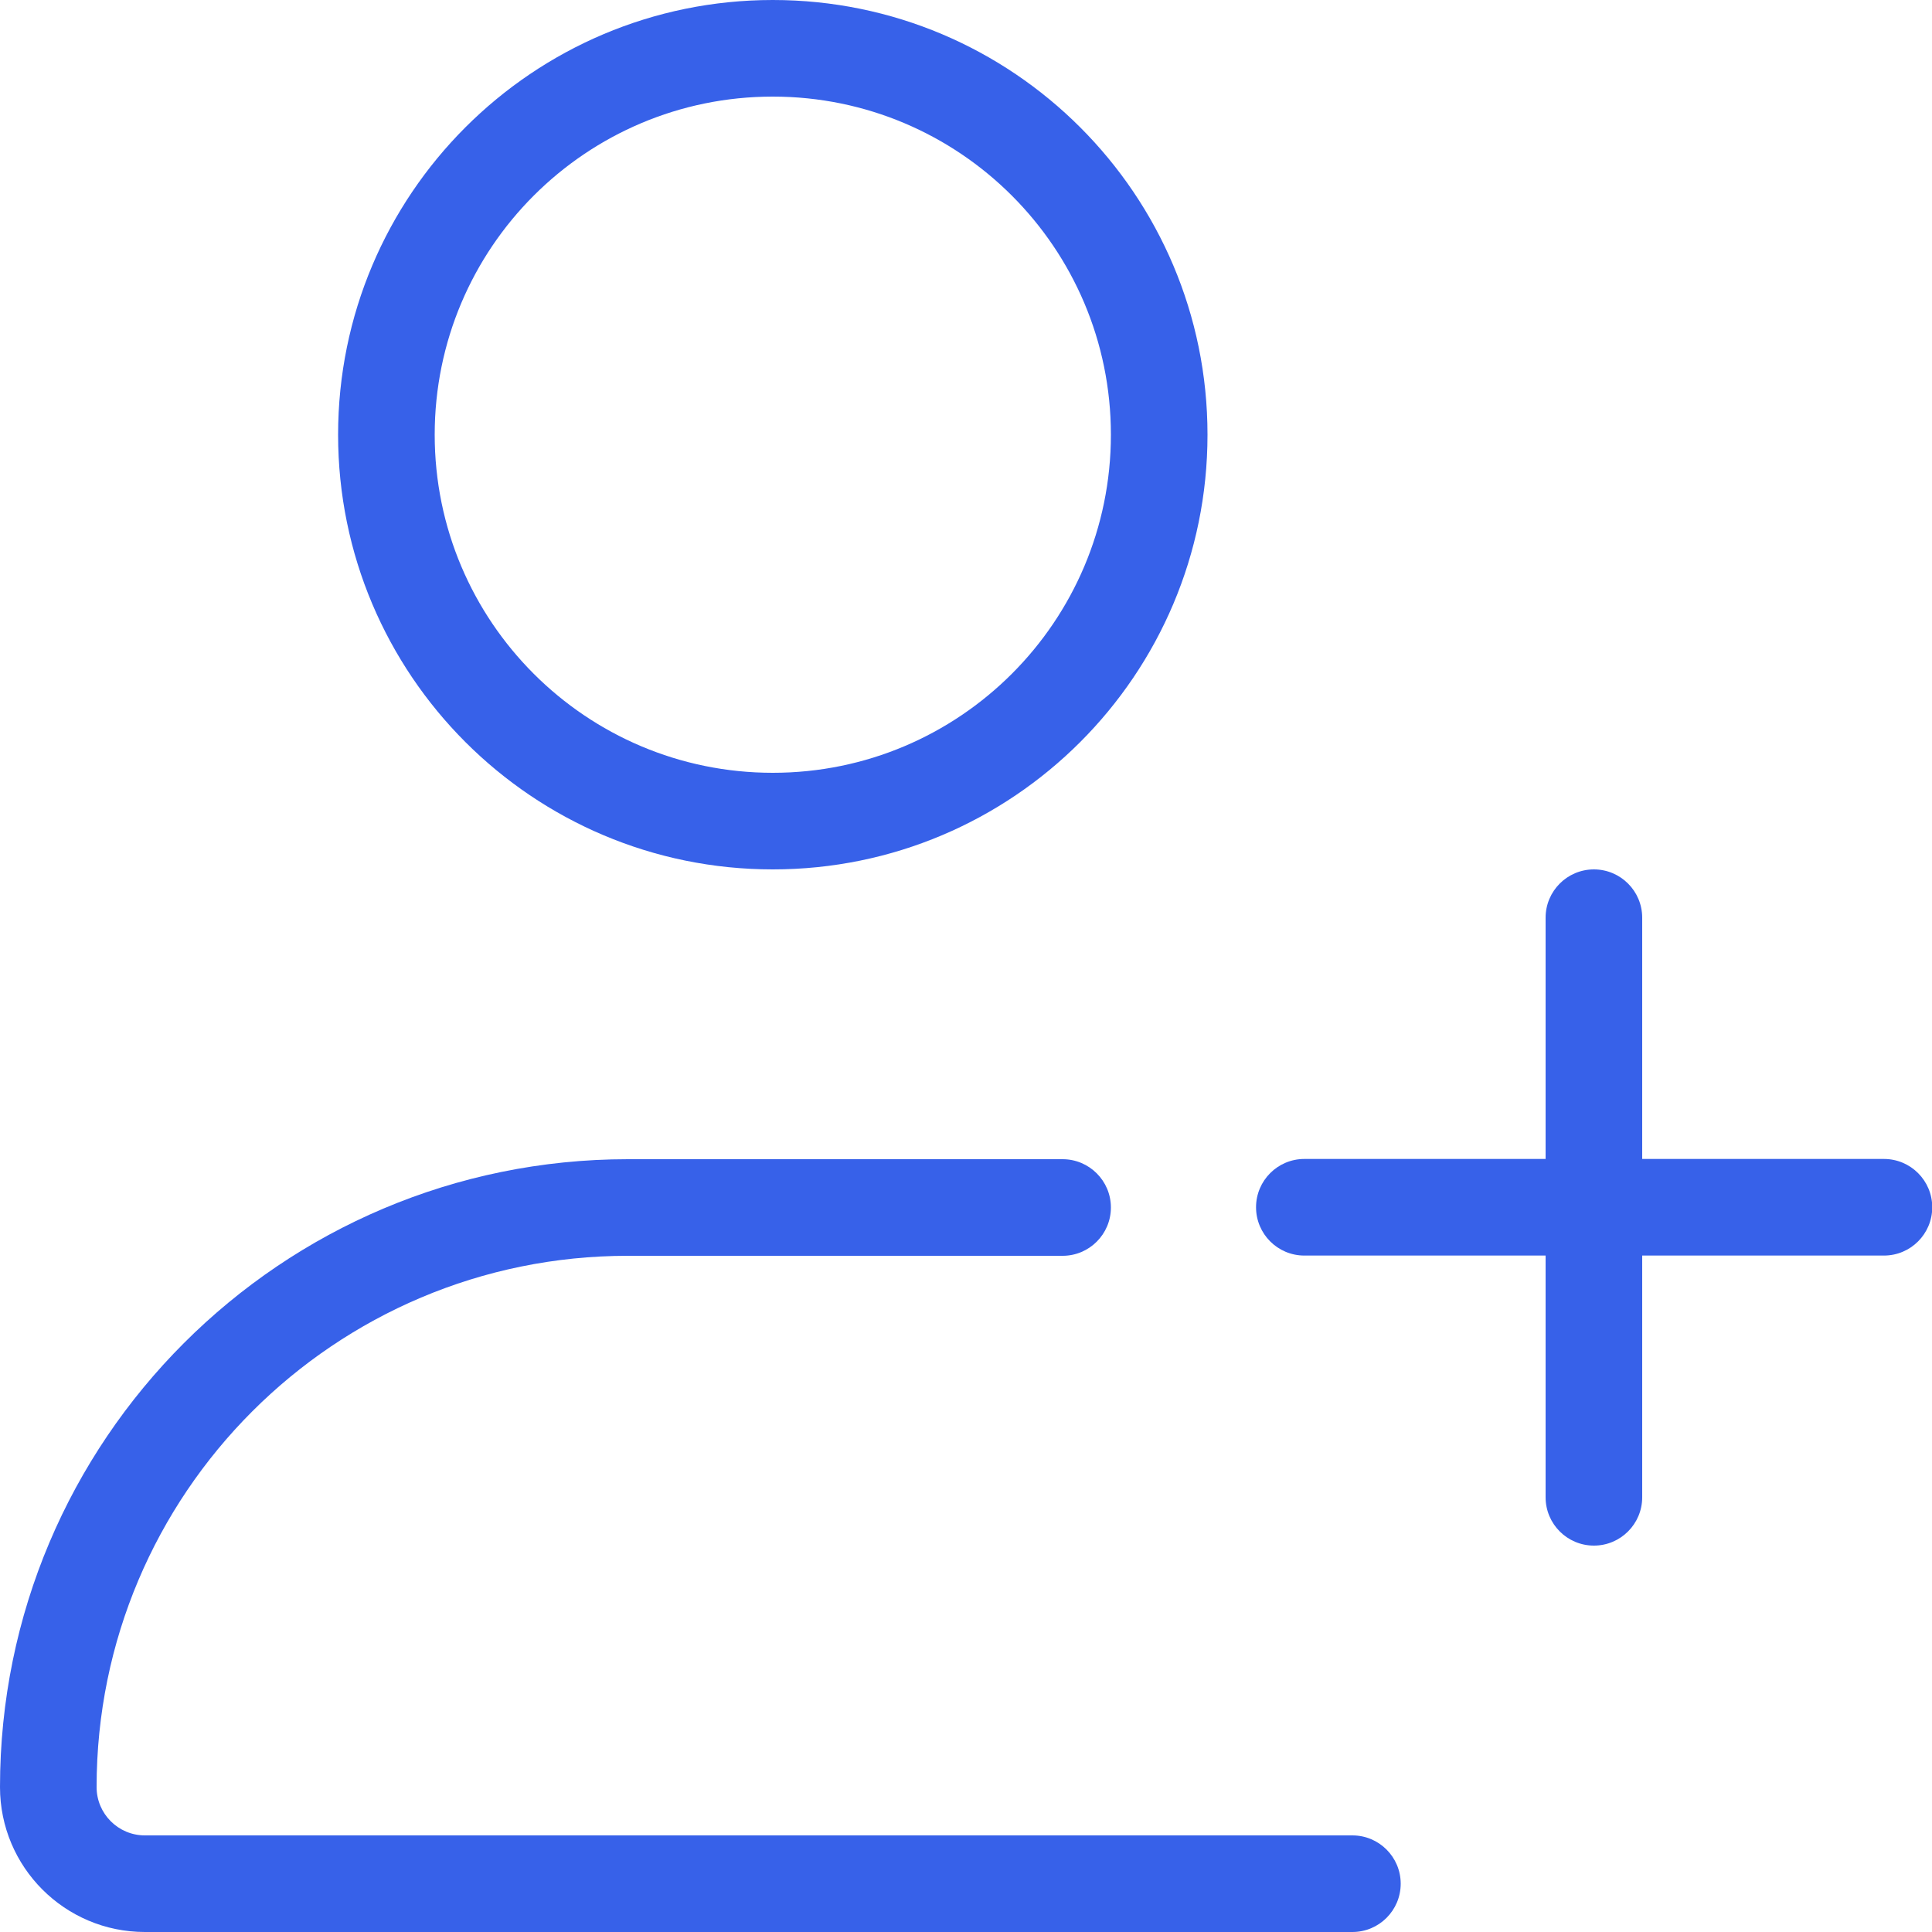
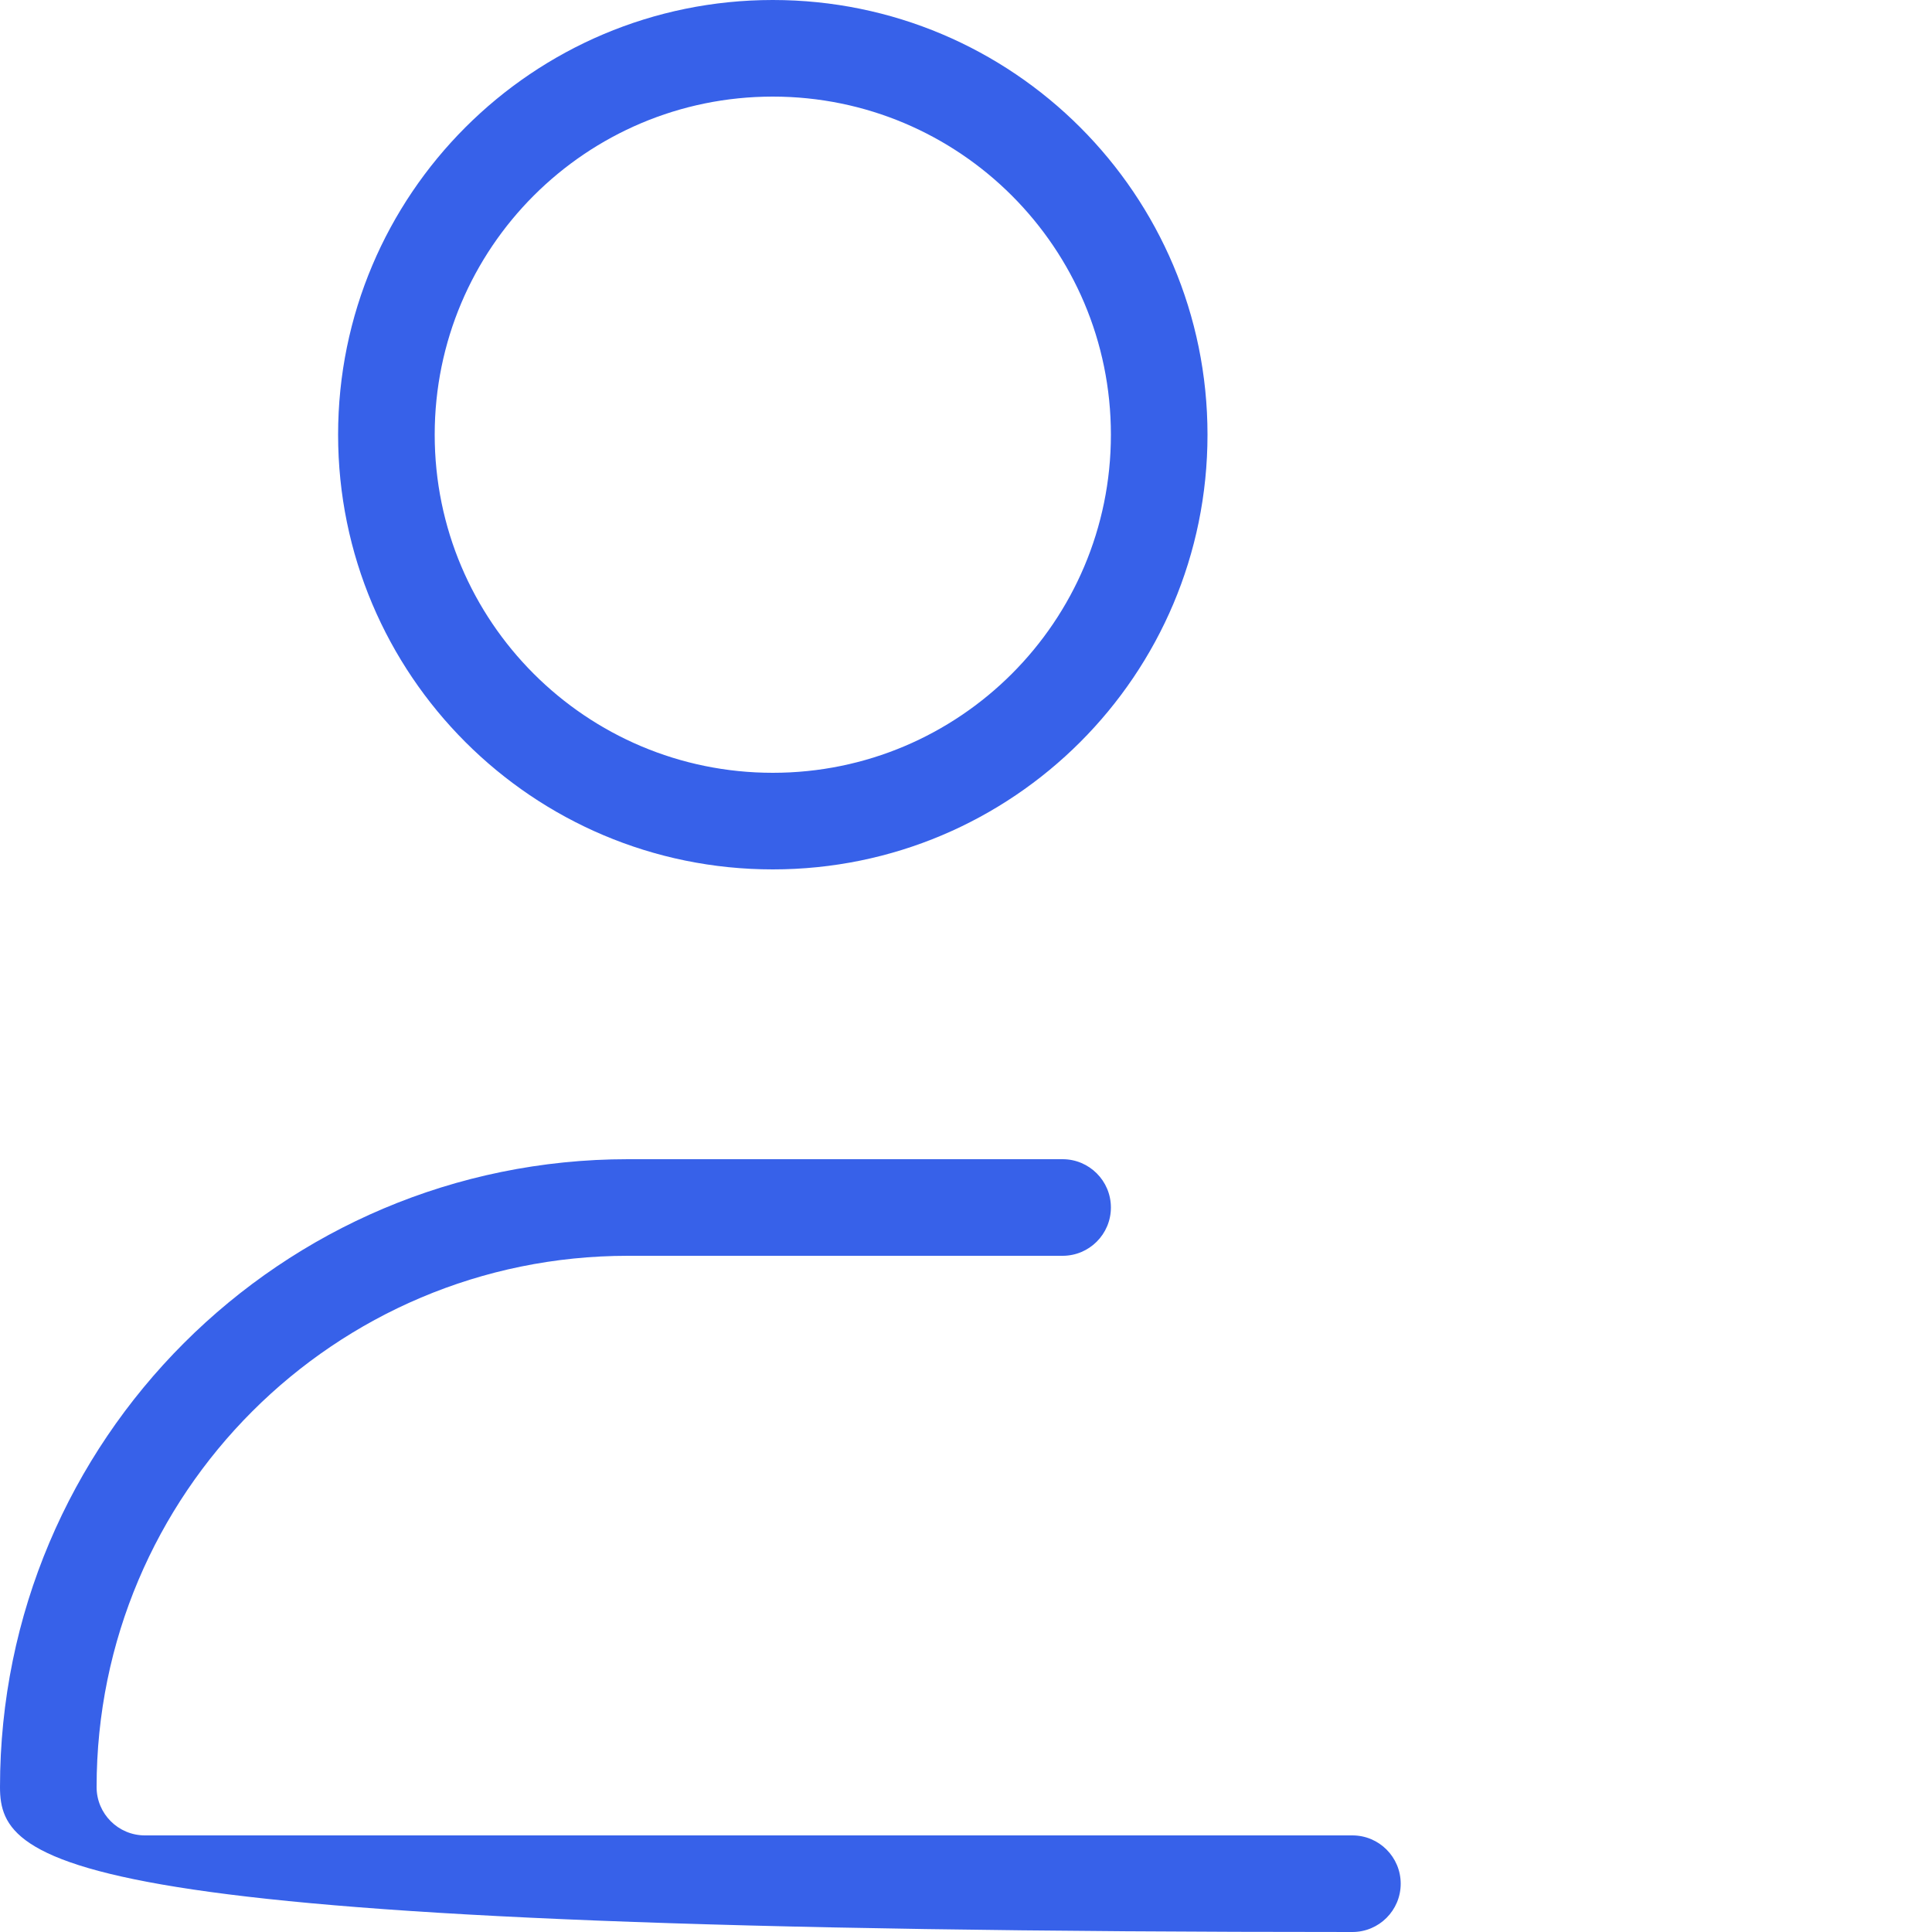
<svg xmlns="http://www.w3.org/2000/svg" width="40" height="40" viewBox="0 0 40 40" fill="none">
  <g clip-path="url(#clip0_37500_51289)">
-     <path d="M22 24C22.552 24 23 24.448 23 25C23 25.552 22.552 26 22 26H13C6.925 26 2 30.925 2 37C2 37.552 2.448 38 3 38H28C28.552 38 29 38.448 29 39C29 39.552 28.552 40 28 40H3C1.343 40 4.83192e-08 38.657 0 37C0 29.82 5.82 24 13 24H22Z" fill="#3761E9" />
-     <path d="M33 18C33.552 18 34 18.448 34 19V23.995H39.005C39.557 23.995 40.005 24.443 40.005 24.995C40.005 25.547 39.557 25.995 39.005 25.995H34V31C34 31.552 33.552 32 33 32C32.448 32 32 31.552 32 31V25.995H27.005C26.453 25.995 26.005 25.547 26.005 24.995C26.005 24.443 26.453 23.995 27.005 23.995H32V19C32 18.448 32.448 18 33 18Z" fill="#3761E9" />
+     <path d="M22 24C22.552 24 23 24.448 23 25C23 25.552 22.552 26 22 26H13C6.925 26 2 30.925 2 37C2 37.552 2.448 38 3 38H28C28.552 38 29 38.448 29 39C29 39.552 28.552 40 28 40C1.343 40 4.83192e-08 38.657 0 37C0 29.82 5.82 24 13 24H22Z" fill="#3761E9" />
    <path fill-rule="evenodd" clip-rule="evenodd" d="M16 0C20.971 0 25 4.029 25 9C25 13.971 20.971 18 16 18C11.029 18 7 13.971 7 9C7 4.029 11.029 0 16 0ZM16 2C12.134 2 9 5.134 9 9C9 12.866 12.134 16 16 16C19.866 16 23 12.866 23 9C23 5.134 19.866 2 16 2Z" fill="#3761E9" />
  </g>
  <defs>
    <clipPath id="clip0_37500_51289">
      <rect width="40" height="40" fill="white" />
    </clipPath>
  </defs>
</svg>